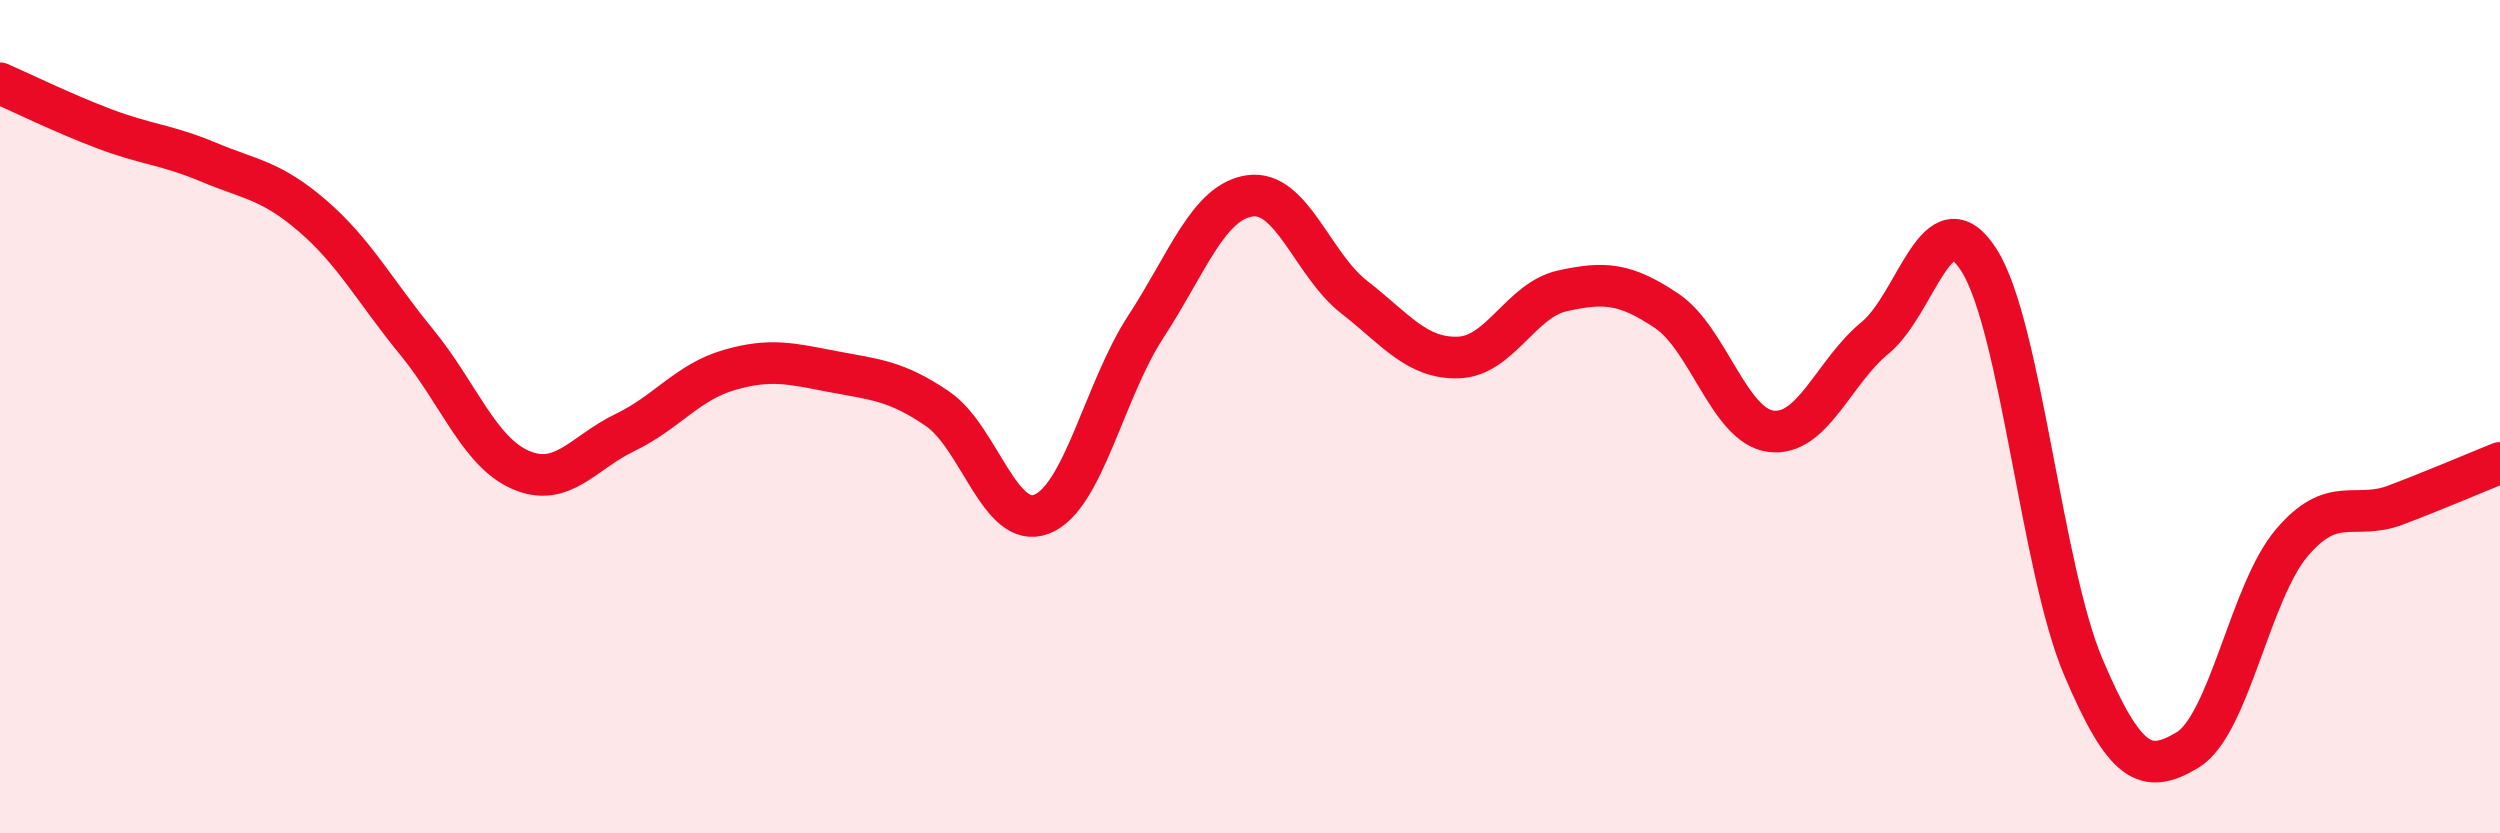
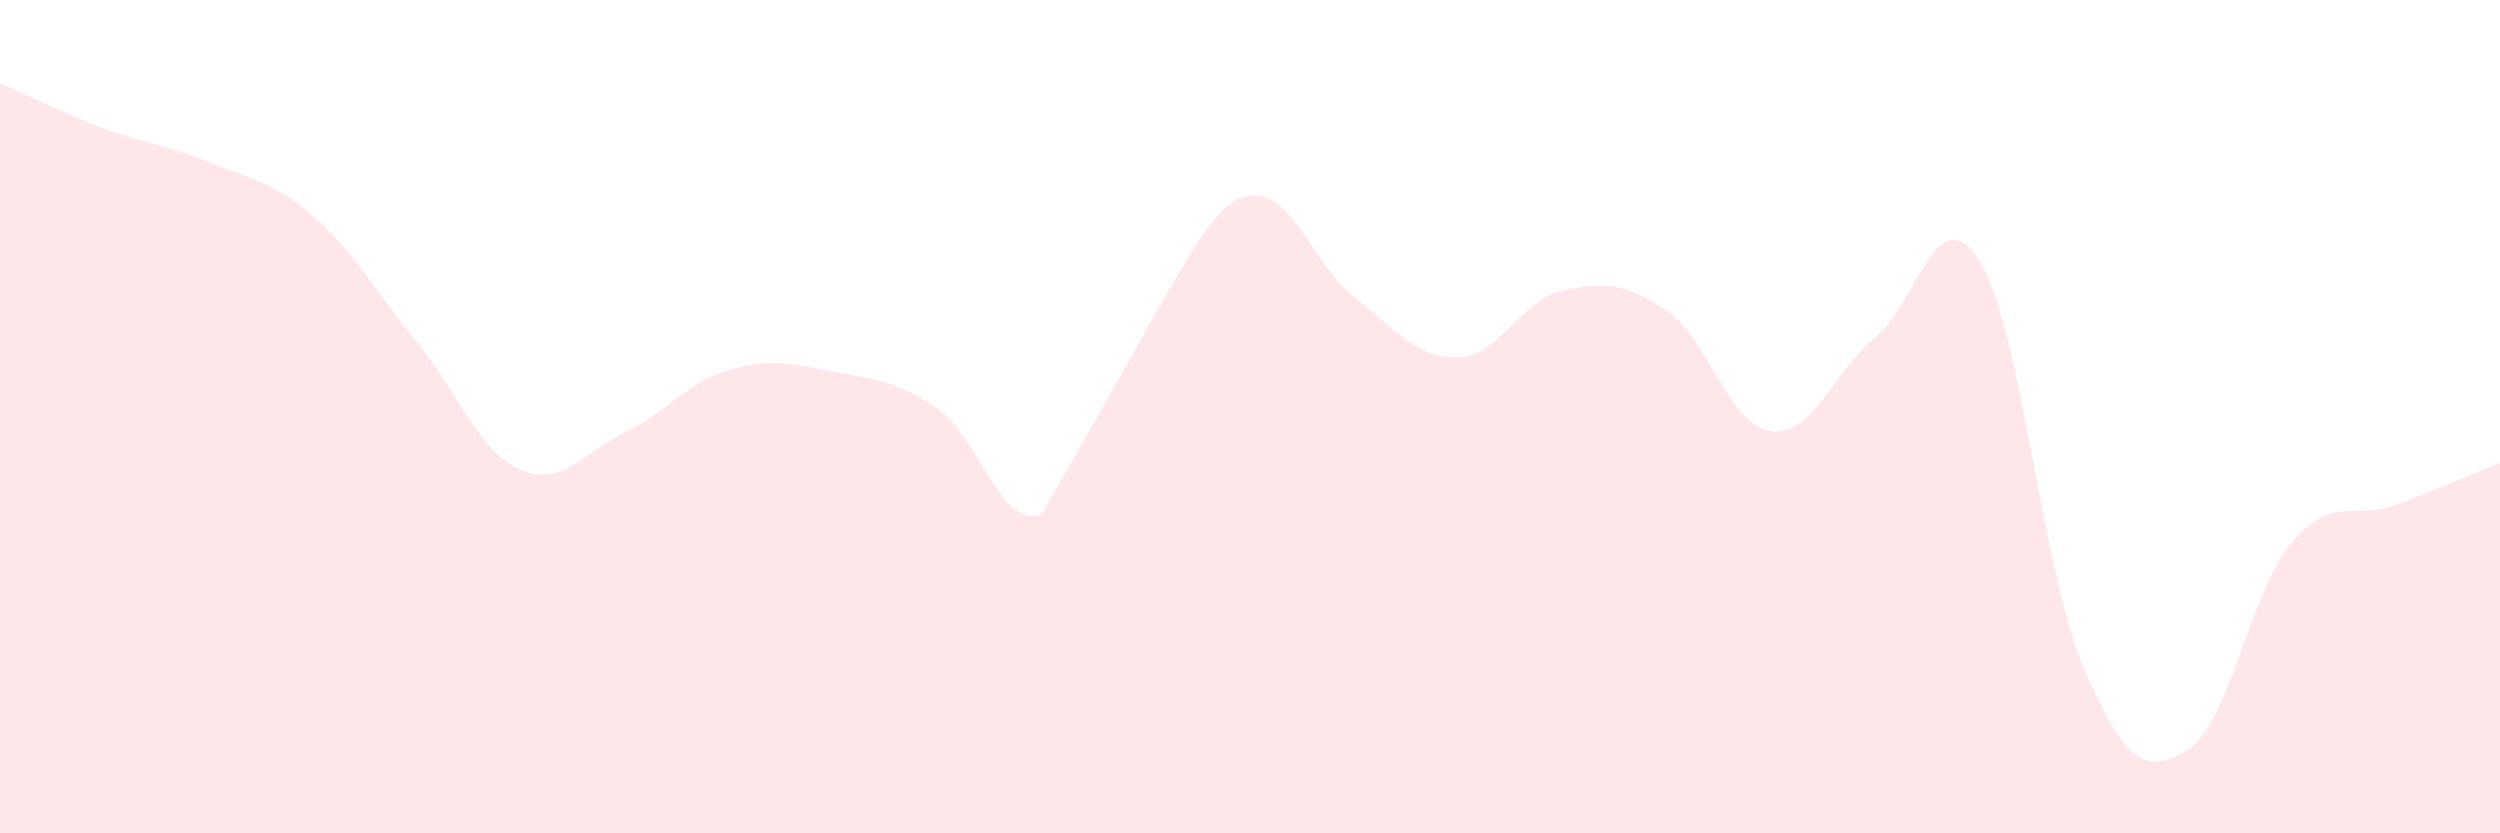
<svg xmlns="http://www.w3.org/2000/svg" width="60" height="20" viewBox="0 0 60 20">
-   <path d="M 0,2 C 0.5,2.22 1.5,2.71 2.5,3.09 C 3.5,3.47 4,3.47 5,3.89 C 6,4.31 6.5,4.32 7.5,5.18 C 8.5,6.04 9,6.99 10,8.21 C 11,9.43 11.5,10.85 12.5,11.28 C 13.5,11.71 14,10.86 15,10.38 C 16,9.9 16.5,9.17 17.5,8.88 C 18.5,8.59 19,8.73 20,8.92 C 21,9.11 21.5,9.13 22.5,9.81 C 23.5,10.49 24,12.73 25,12.34 C 26,11.95 26.5,9.37 27.5,7.84 C 28.5,6.31 29,4.84 30,4.7 C 31,4.56 31.5,6.35 32.5,7.13 C 33.5,7.91 34,8.61 35,8.58 C 36,8.55 36.5,7.2 37.5,6.98 C 38.5,6.76 39,6.79 40,7.46 C 41,8.13 41.5,10.22 42.5,10.35 C 43.5,10.48 44,8.93 45,8.11 C 46,7.29 46.5,4.67 47.5,6.25 C 48.5,7.83 49,13.66 50,16.01 C 51,18.36 51.5,18.6 52.5,18 C 53.5,17.4 54,14.21 55,13.03 C 56,11.85 56.5,12.5 57.5,12.12 C 58.5,11.74 59.5,11.31 60,11.11L60 20L0 20Z" fill="#EB0A25" opacity="0.1" stroke-linecap="round" stroke-linejoin="round" />
-   <path d="M 0,2 C 0.5,2.22 1.5,2.71 2.5,3.09 C 3.5,3.47 4,3.47 5,3.89 C 6,4.31 6.5,4.32 7.5,5.18 C 8.5,6.04 9,6.99 10,8.21 C 11,9.43 11.5,10.85 12.5,11.28 C 13.5,11.71 14,10.86 15,10.38 C 16,9.9 16.5,9.17 17.5,8.88 C 18.5,8.59 19,8.73 20,8.92 C 21,9.11 21.5,9.13 22.5,9.81 C 23.5,10.49 24,12.73 25,12.34 C 26,11.95 26.5,9.37 27.5,7.84 C 28.5,6.31 29,4.84 30,4.7 C 31,4.56 31.5,6.35 32.5,7.13 C 33.5,7.91 34,8.61 35,8.58 C 36,8.55 36.5,7.2 37.5,6.98 C 38.5,6.76 39,6.79 40,7.46 C 41,8.13 41.5,10.22 42.5,10.35 C 43.5,10.48 44,8.93 45,8.11 C 46,7.29 46.5,4.67 47.5,6.25 C 48.5,7.83 49,13.66 50,16.01 C 51,18.36 51.5,18.6 52.5,18 C 53.5,17.4 54,14.21 55,13.03 C 56,11.85 56.5,12.5 57.5,12.12 C 58.5,11.74 59.5,11.31 60,11.11" stroke="#EB0A25" stroke-width="1" fill="none" stroke-linecap="round" stroke-linejoin="round" />
+   <path d="M 0,2 C 0.5,2.22 1.5,2.71 2.5,3.09 C 3.5,3.47 4,3.47 5,3.89 C 6,4.31 6.5,4.32 7.5,5.18 C 8.5,6.04 9,6.99 10,8.21 C 11,9.43 11.5,10.85 12.5,11.28 C 13.5,11.71 14,10.86 15,10.38 C 16,9.9 16.5,9.17 17.5,8.88 C 18.5,8.59 19,8.73 20,8.92 C 21,9.11 21.5,9.13 22.5,9.81 C 23.5,10.49 24,12.73 25,12.34 C 28.5,6.31 29,4.84 30,4.7 C 31,4.56 31.5,6.35 32.5,7.13 C 33.5,7.91 34,8.61 35,8.58 C 36,8.55 36.5,7.2 37.5,6.98 C 38.5,6.76 39,6.79 40,7.46 C 41,8.13 41.5,10.22 42.5,10.35 C 43.5,10.48 44,8.93 45,8.11 C 46,7.29 46.5,4.67 47.5,6.25 C 48.5,7.83 49,13.66 50,16.01 C 51,18.36 51.5,18.6 52.5,18 C 53.5,17.4 54,14.21 55,13.03 C 56,11.85 56.5,12.5 57.5,12.12 C 58.5,11.74 59.5,11.31 60,11.11L60 20L0 20Z" fill="#EB0A25" opacity="0.1" stroke-linecap="round" stroke-linejoin="round" />
</svg>